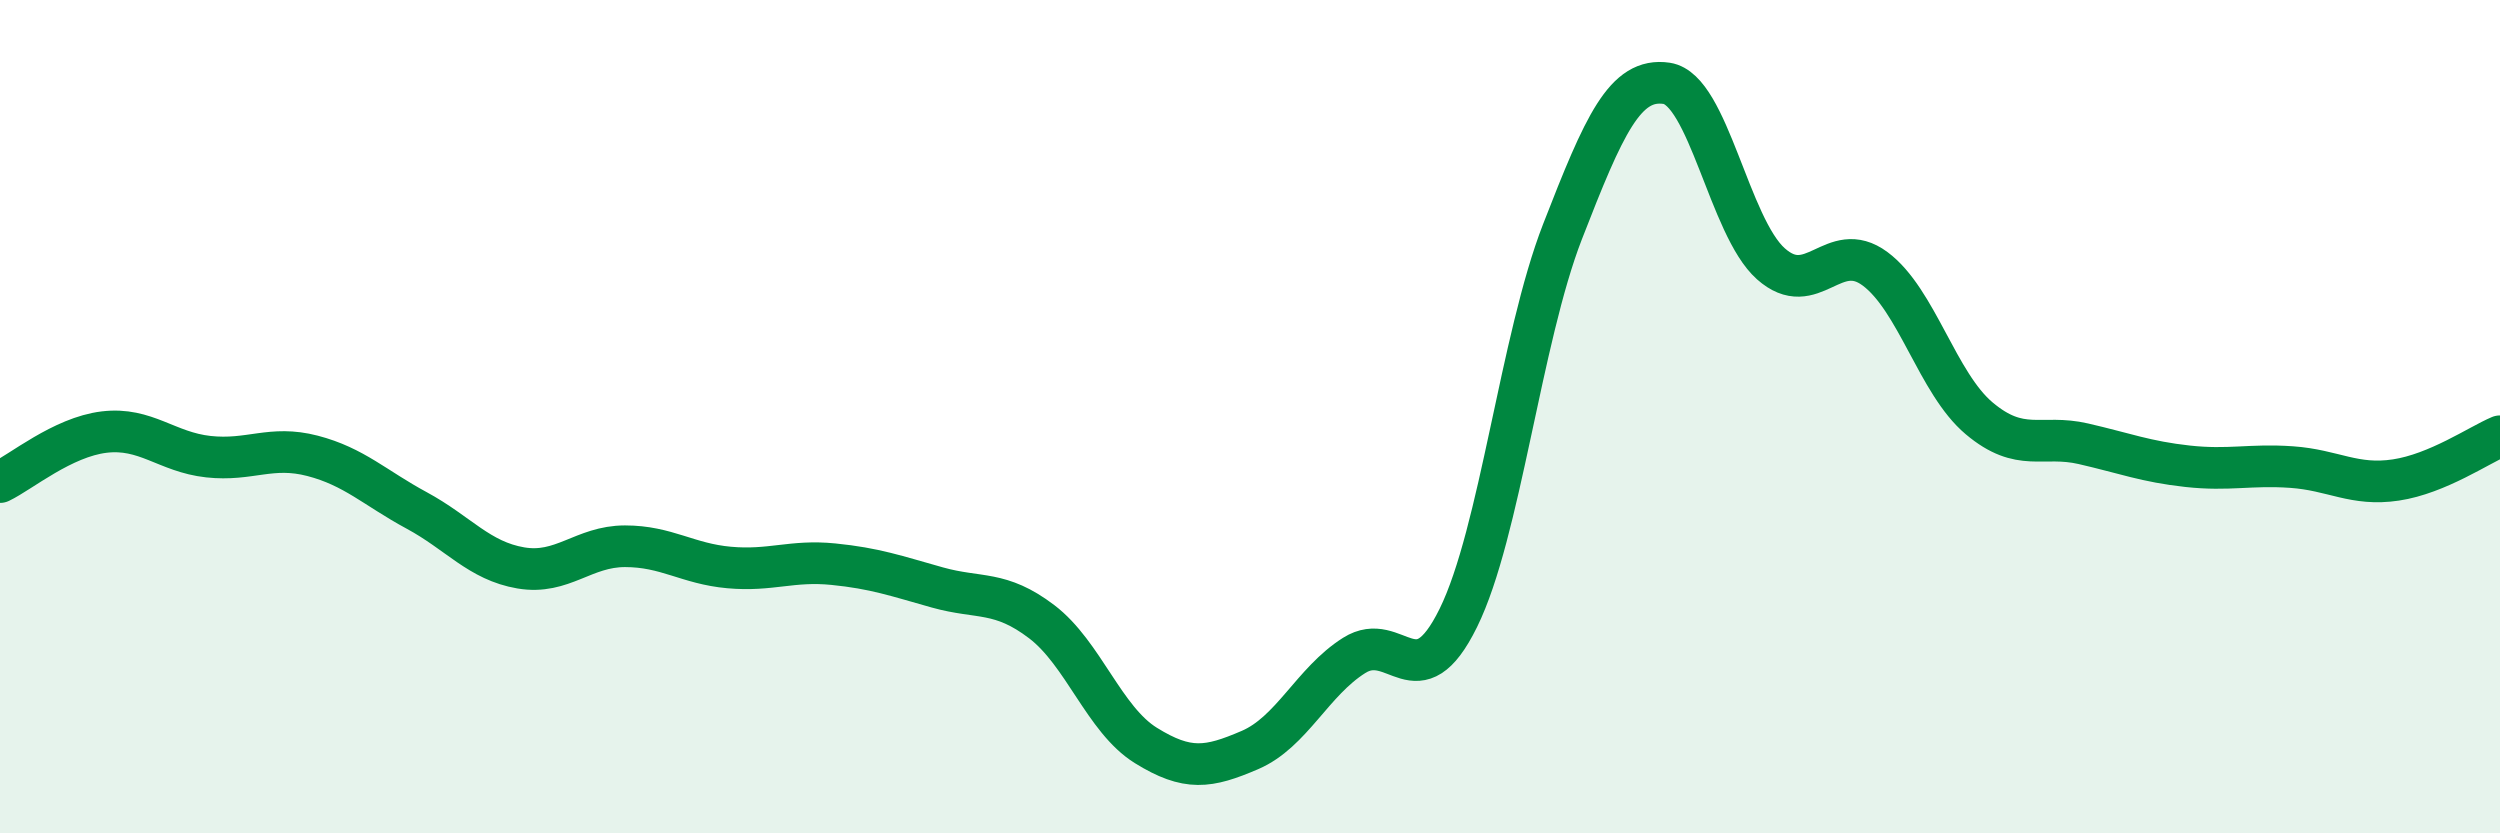
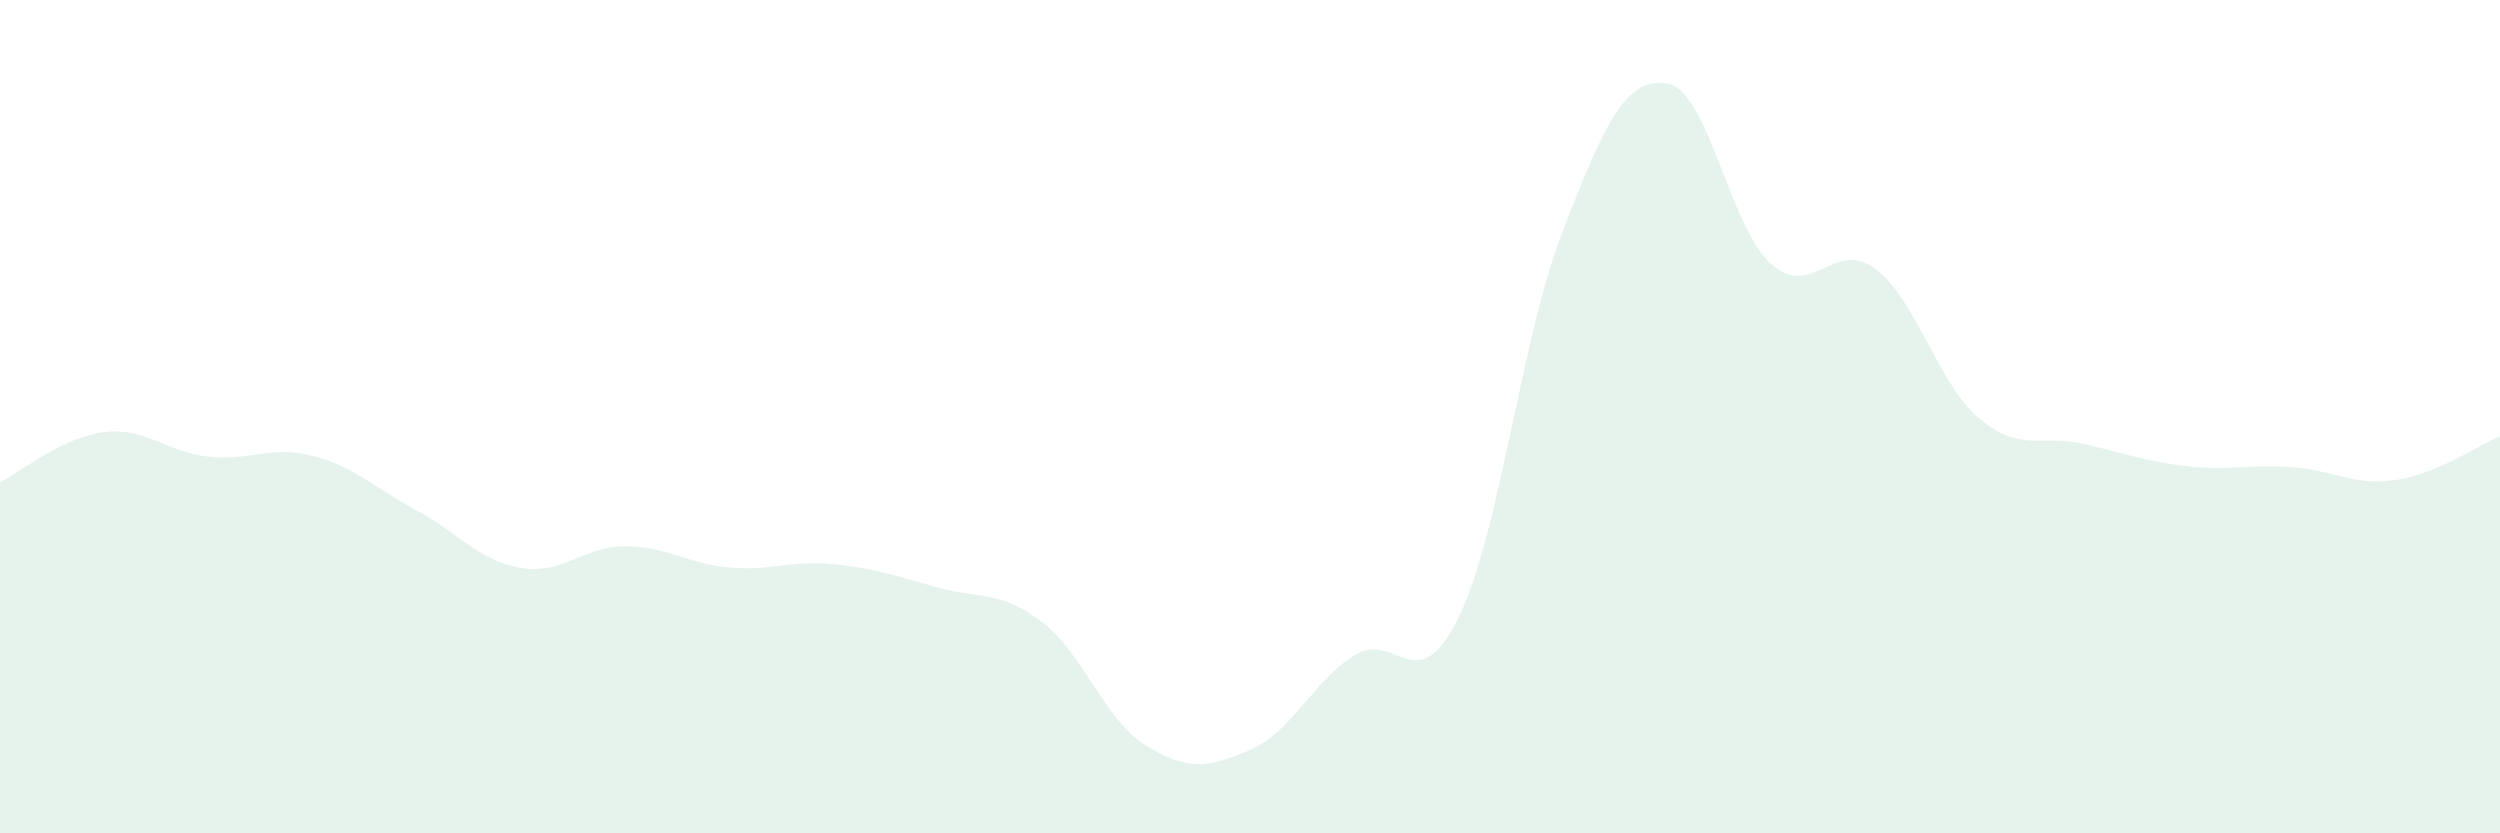
<svg xmlns="http://www.w3.org/2000/svg" width="60" height="20" viewBox="0 0 60 20">
  <path d="M 0,11.57 C 0.5,11.33 1.5,10.49 2.5,10.37 C 3.5,10.25 4,10.85 5,10.96 C 6,11.07 6.5,10.68 7.5,10.94 C 8.5,11.2 9,11.71 10,12.25 C 11,12.79 11.5,13.46 12.5,13.63 C 13.5,13.8 14,13.11 15,13.11 C 16,13.11 16.5,13.53 17.5,13.62 C 18.5,13.71 19,13.44 20,13.54 C 21,13.64 21.5,13.82 22.5,14.1 C 23.5,14.38 24,14.16 25,14.92 C 26,15.68 26.5,17.27 27.5,17.89 C 28.5,18.51 29,18.43 30,18 C 31,17.57 31.5,16.36 32.5,15.73 C 33.5,15.1 34,16.86 35,14.83 C 36,12.8 36.5,8.13 37.5,5.56 C 38.5,2.99 39,1.85 40,2 C 41,2.15 41.5,5.44 42.5,6.33 C 43.5,7.22 44,5.71 45,6.45 C 46,7.19 46.5,9.2 47.5,10.04 C 48.5,10.88 49,10.42 50,10.65 C 51,10.88 51.5,11.08 52.5,11.19 C 53.5,11.3 54,11.14 55,11.21 C 56,11.28 56.5,11.67 57.5,11.52 C 58.5,11.37 59.5,10.68 60,10.47L60 20L0 20Z" fill="#008740" opacity="0.1" stroke-linecap="round" stroke-linejoin="round" />
-   <path d="M 0,11.57 C 0.5,11.33 1.5,10.49 2.5,10.37 C 3.5,10.25 4,10.85 5,10.96 C 6,11.07 6.5,10.68 7.5,10.94 C 8.5,11.2 9,11.71 10,12.25 C 11,12.79 11.5,13.46 12.5,13.63 C 13.5,13.8 14,13.11 15,13.11 C 16,13.11 16.5,13.53 17.5,13.62 C 18.5,13.71 19,13.44 20,13.54 C 21,13.64 21.5,13.82 22.5,14.1 C 23.5,14.38 24,14.16 25,14.92 C 26,15.68 26.5,17.27 27.5,17.89 C 28.5,18.51 29,18.43 30,18 C 31,17.57 31.5,16.36 32.5,15.73 C 33.5,15.1 34,16.86 35,14.83 C 36,12.8 36.5,8.13 37.5,5.56 C 38.5,2.99 39,1.85 40,2 C 41,2.15 41.5,5.44 42.5,6.33 C 43.5,7.22 44,5.71 45,6.45 C 46,7.19 46.5,9.2 47.5,10.04 C 48.5,10.88 49,10.42 50,10.65 C 51,10.88 51.5,11.08 52.5,11.19 C 53.5,11.3 54,11.14 55,11.21 C 56,11.28 56.5,11.67 57.5,11.52 C 58.5,11.37 59.5,10.68 60,10.47" stroke="#008740" stroke-width="1" fill="none" stroke-linecap="round" stroke-linejoin="round" />
</svg>